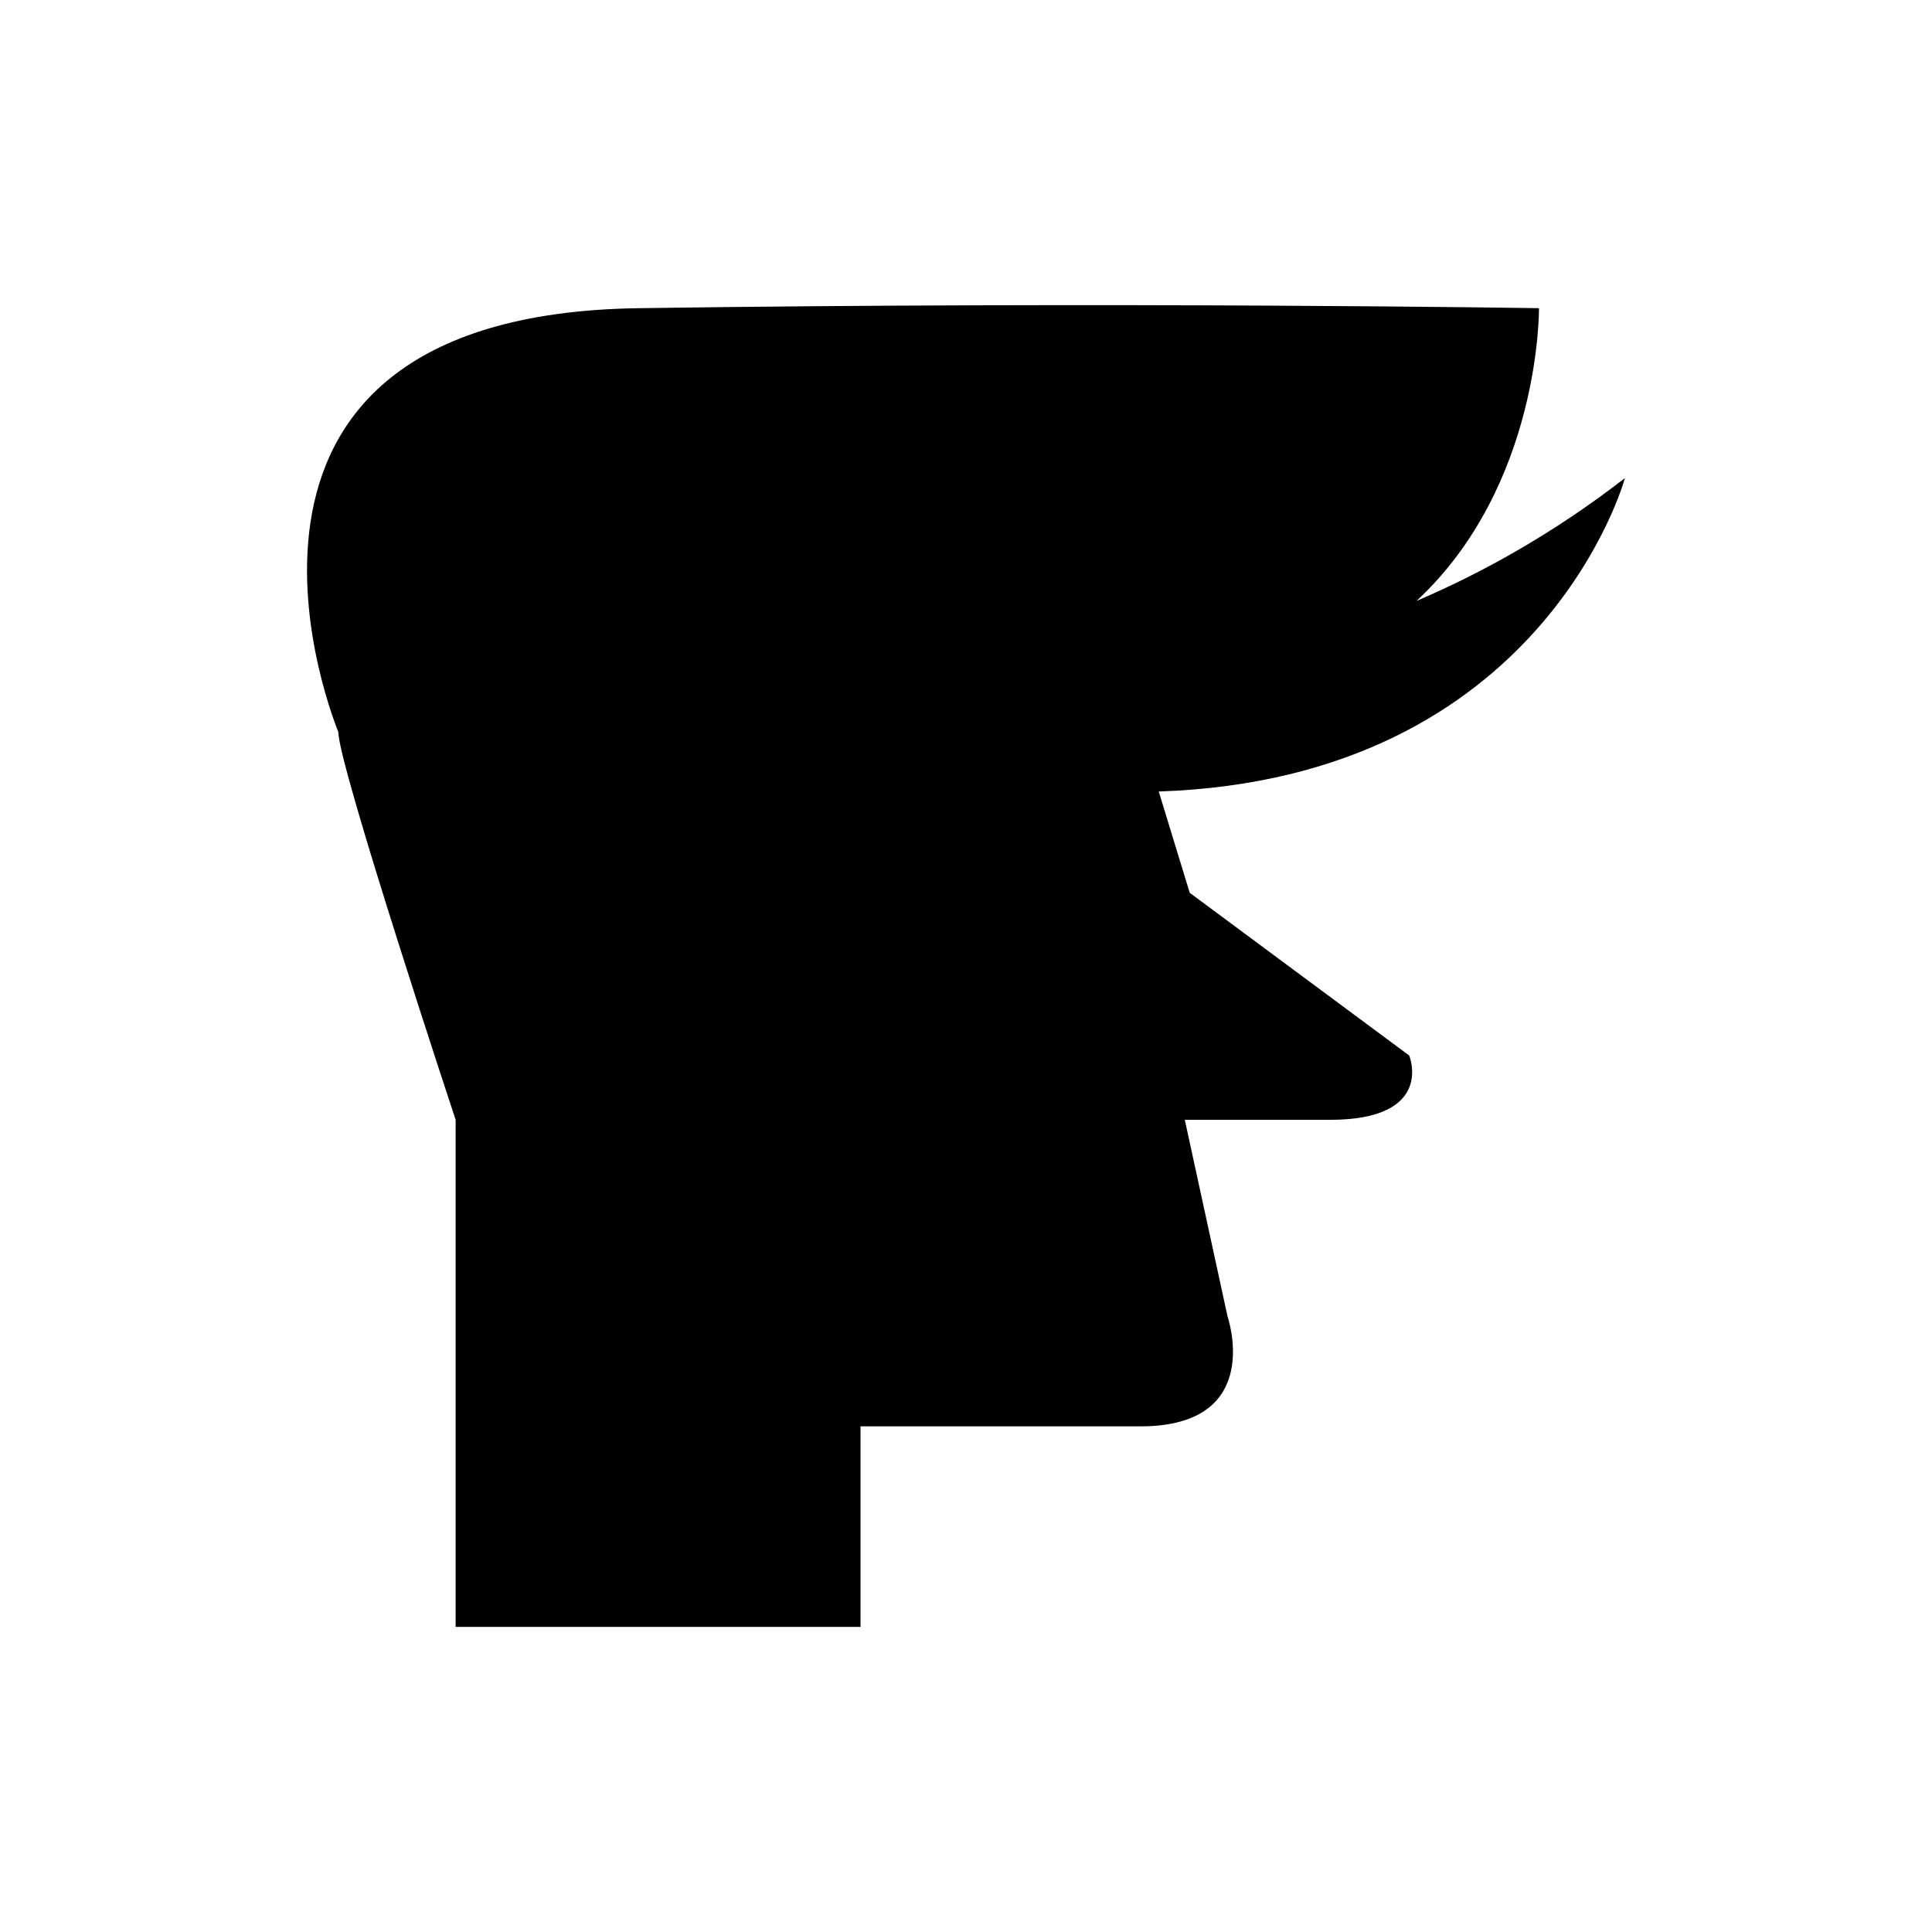
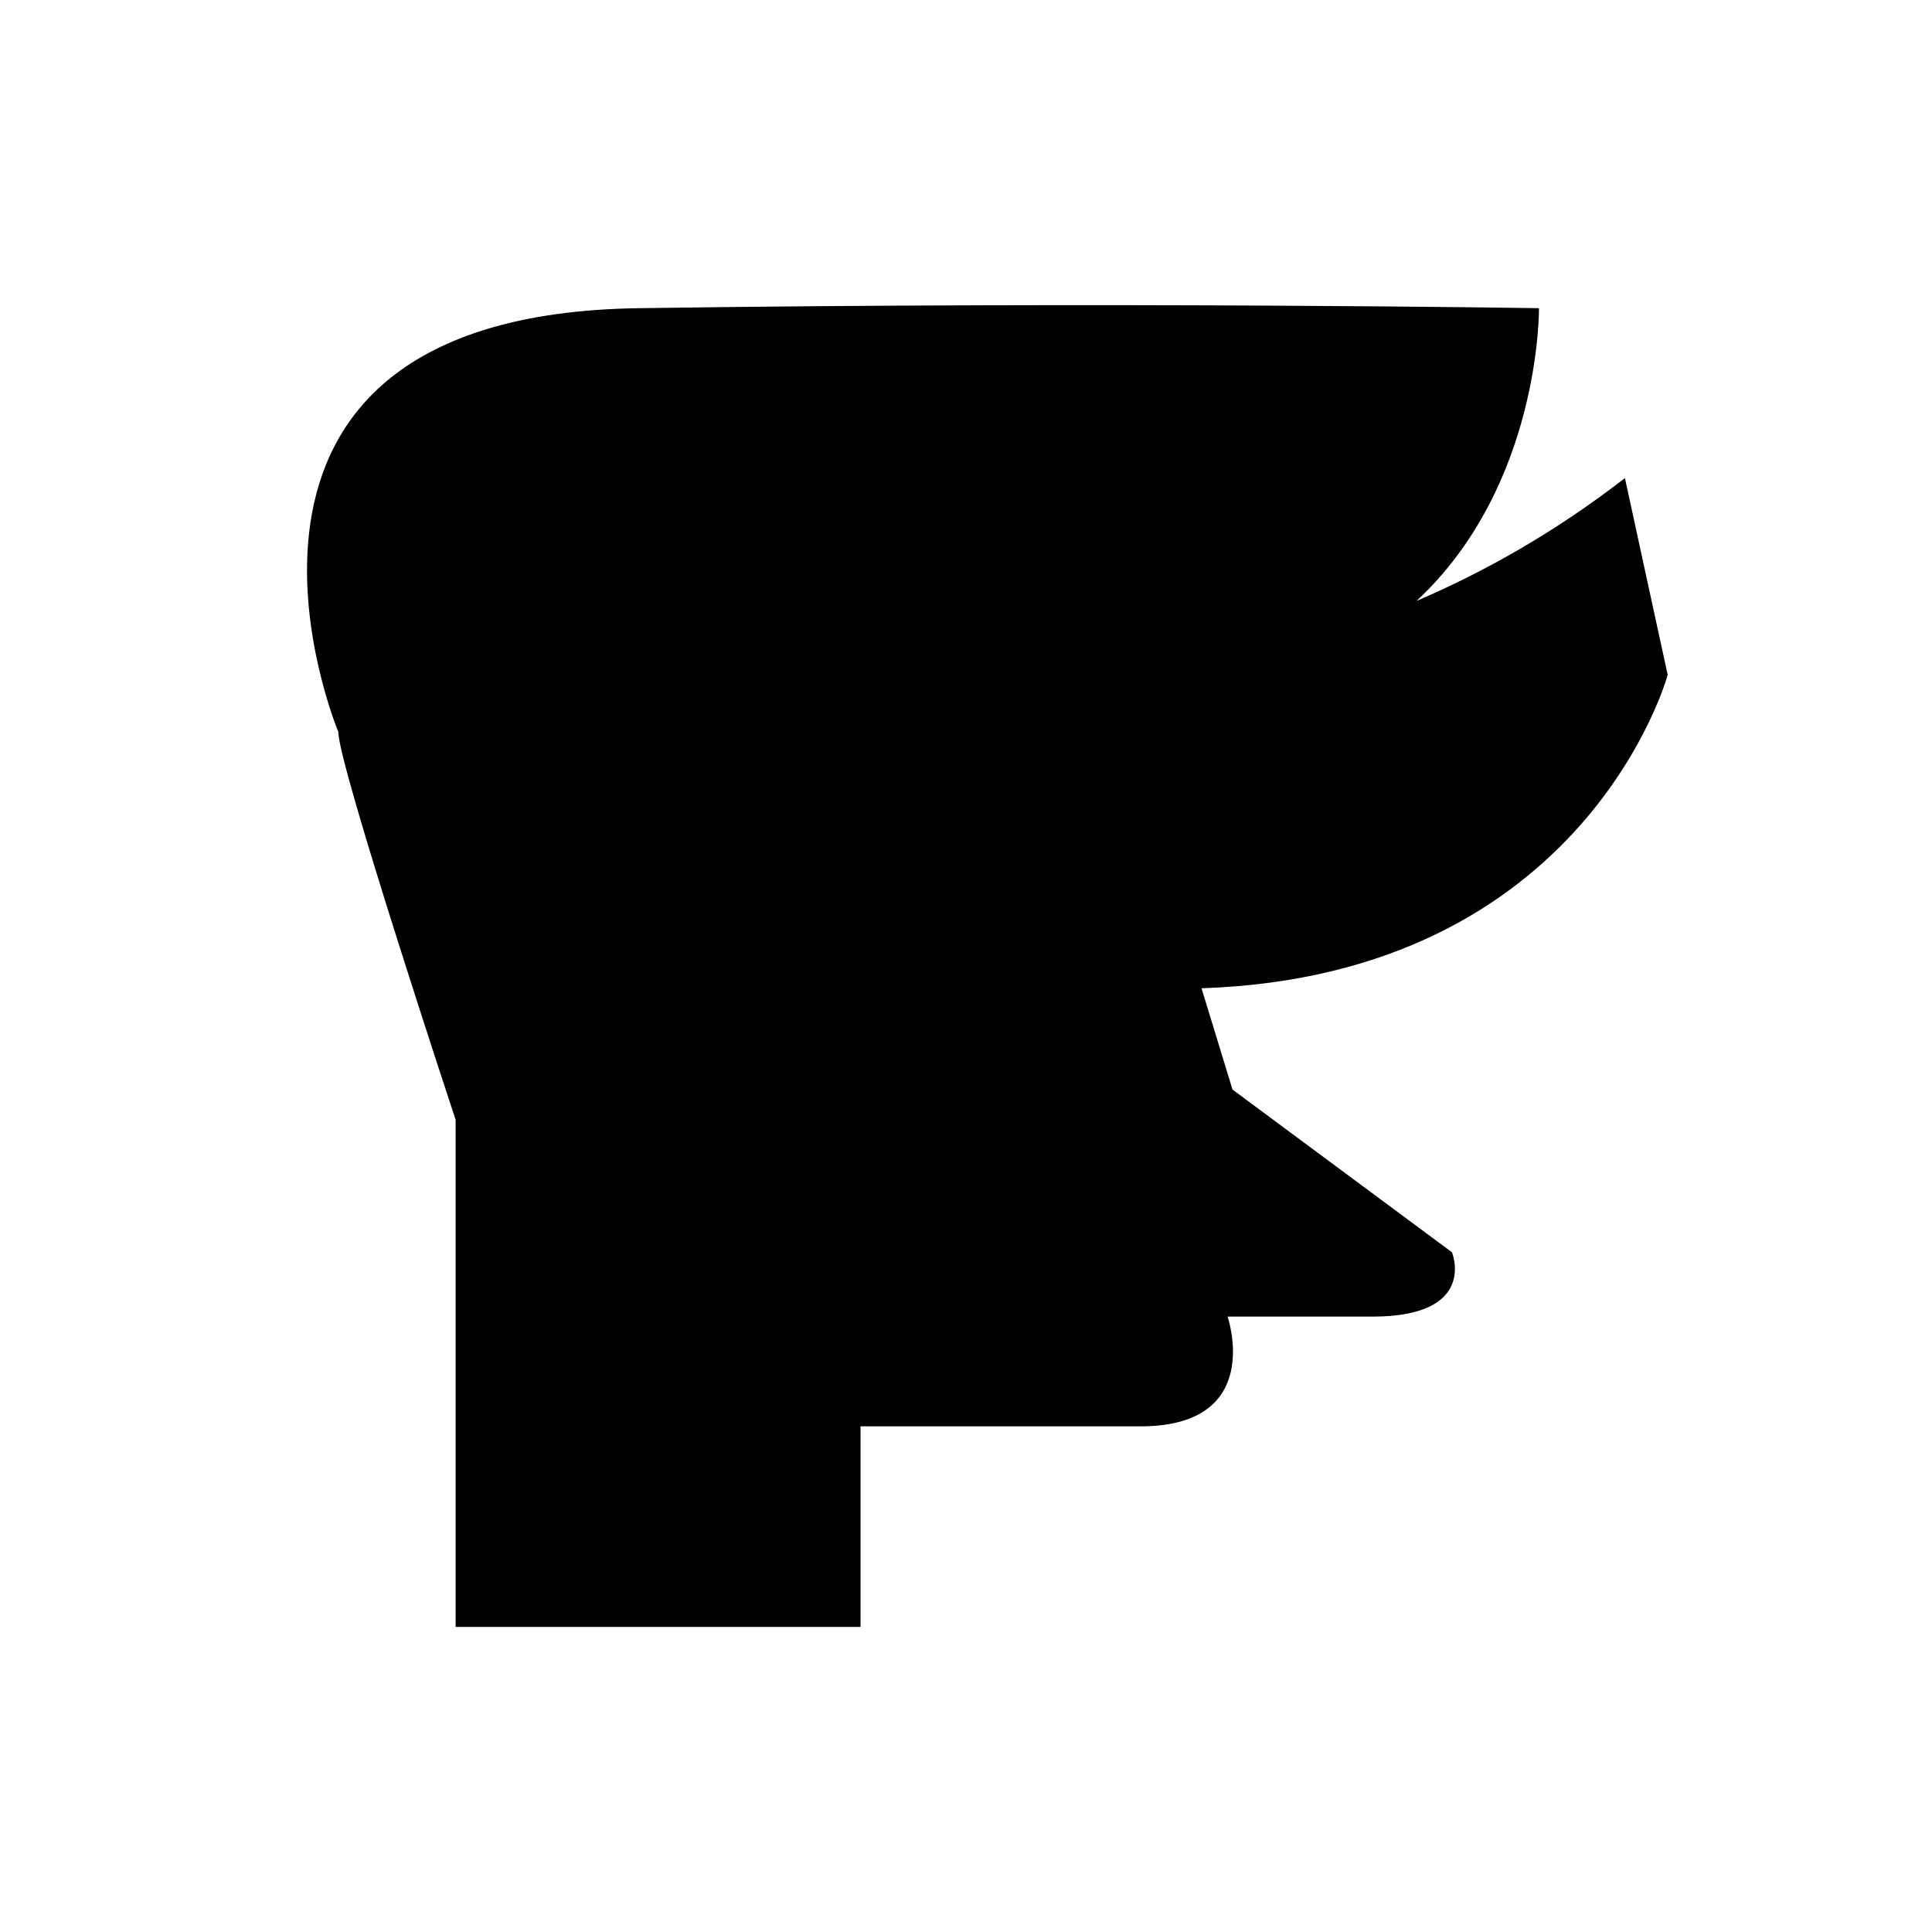
<svg xmlns="http://www.w3.org/2000/svg" fill="#000000" width="800px" height="800px" version="1.1" viewBox="144 144 512 512">
-   <path d="m574.62 270.7c-18.531 14.348-37.207 24.848-55.223 32.551 32.984-30.672 32.449-77.578 32.449-77.578s-112.96-1.82-238.68 0-79.504 112.3-79.504 112.3c0 8.934 31.086 102.79 31.086 102.79v134.38h107.3v-53.148h74.207c33.094 0 23.066-29.082 23.066-29.082l-11.336-52.145h38.41c28.078 0 21.059-17.047 21.059-17.047l-58.164-43.121-8.211-26.844c101.95-3.406 123.54-83.051 123.54-83.051z" />
+   <path d="m574.62 270.7c-18.531 14.348-37.207 24.848-55.223 32.551 32.984-30.672 32.449-77.578 32.449-77.578s-112.96-1.82-238.68 0-79.504 112.3-79.504 112.3c0 8.934 31.086 102.79 31.086 102.79v134.38h107.3v-53.148h74.207c33.094 0 23.066-29.082 23.066-29.082h38.41c28.078 0 21.059-17.047 21.059-17.047l-58.164-43.121-8.211-26.844c101.95-3.406 123.54-83.051 123.54-83.051z" />
</svg>